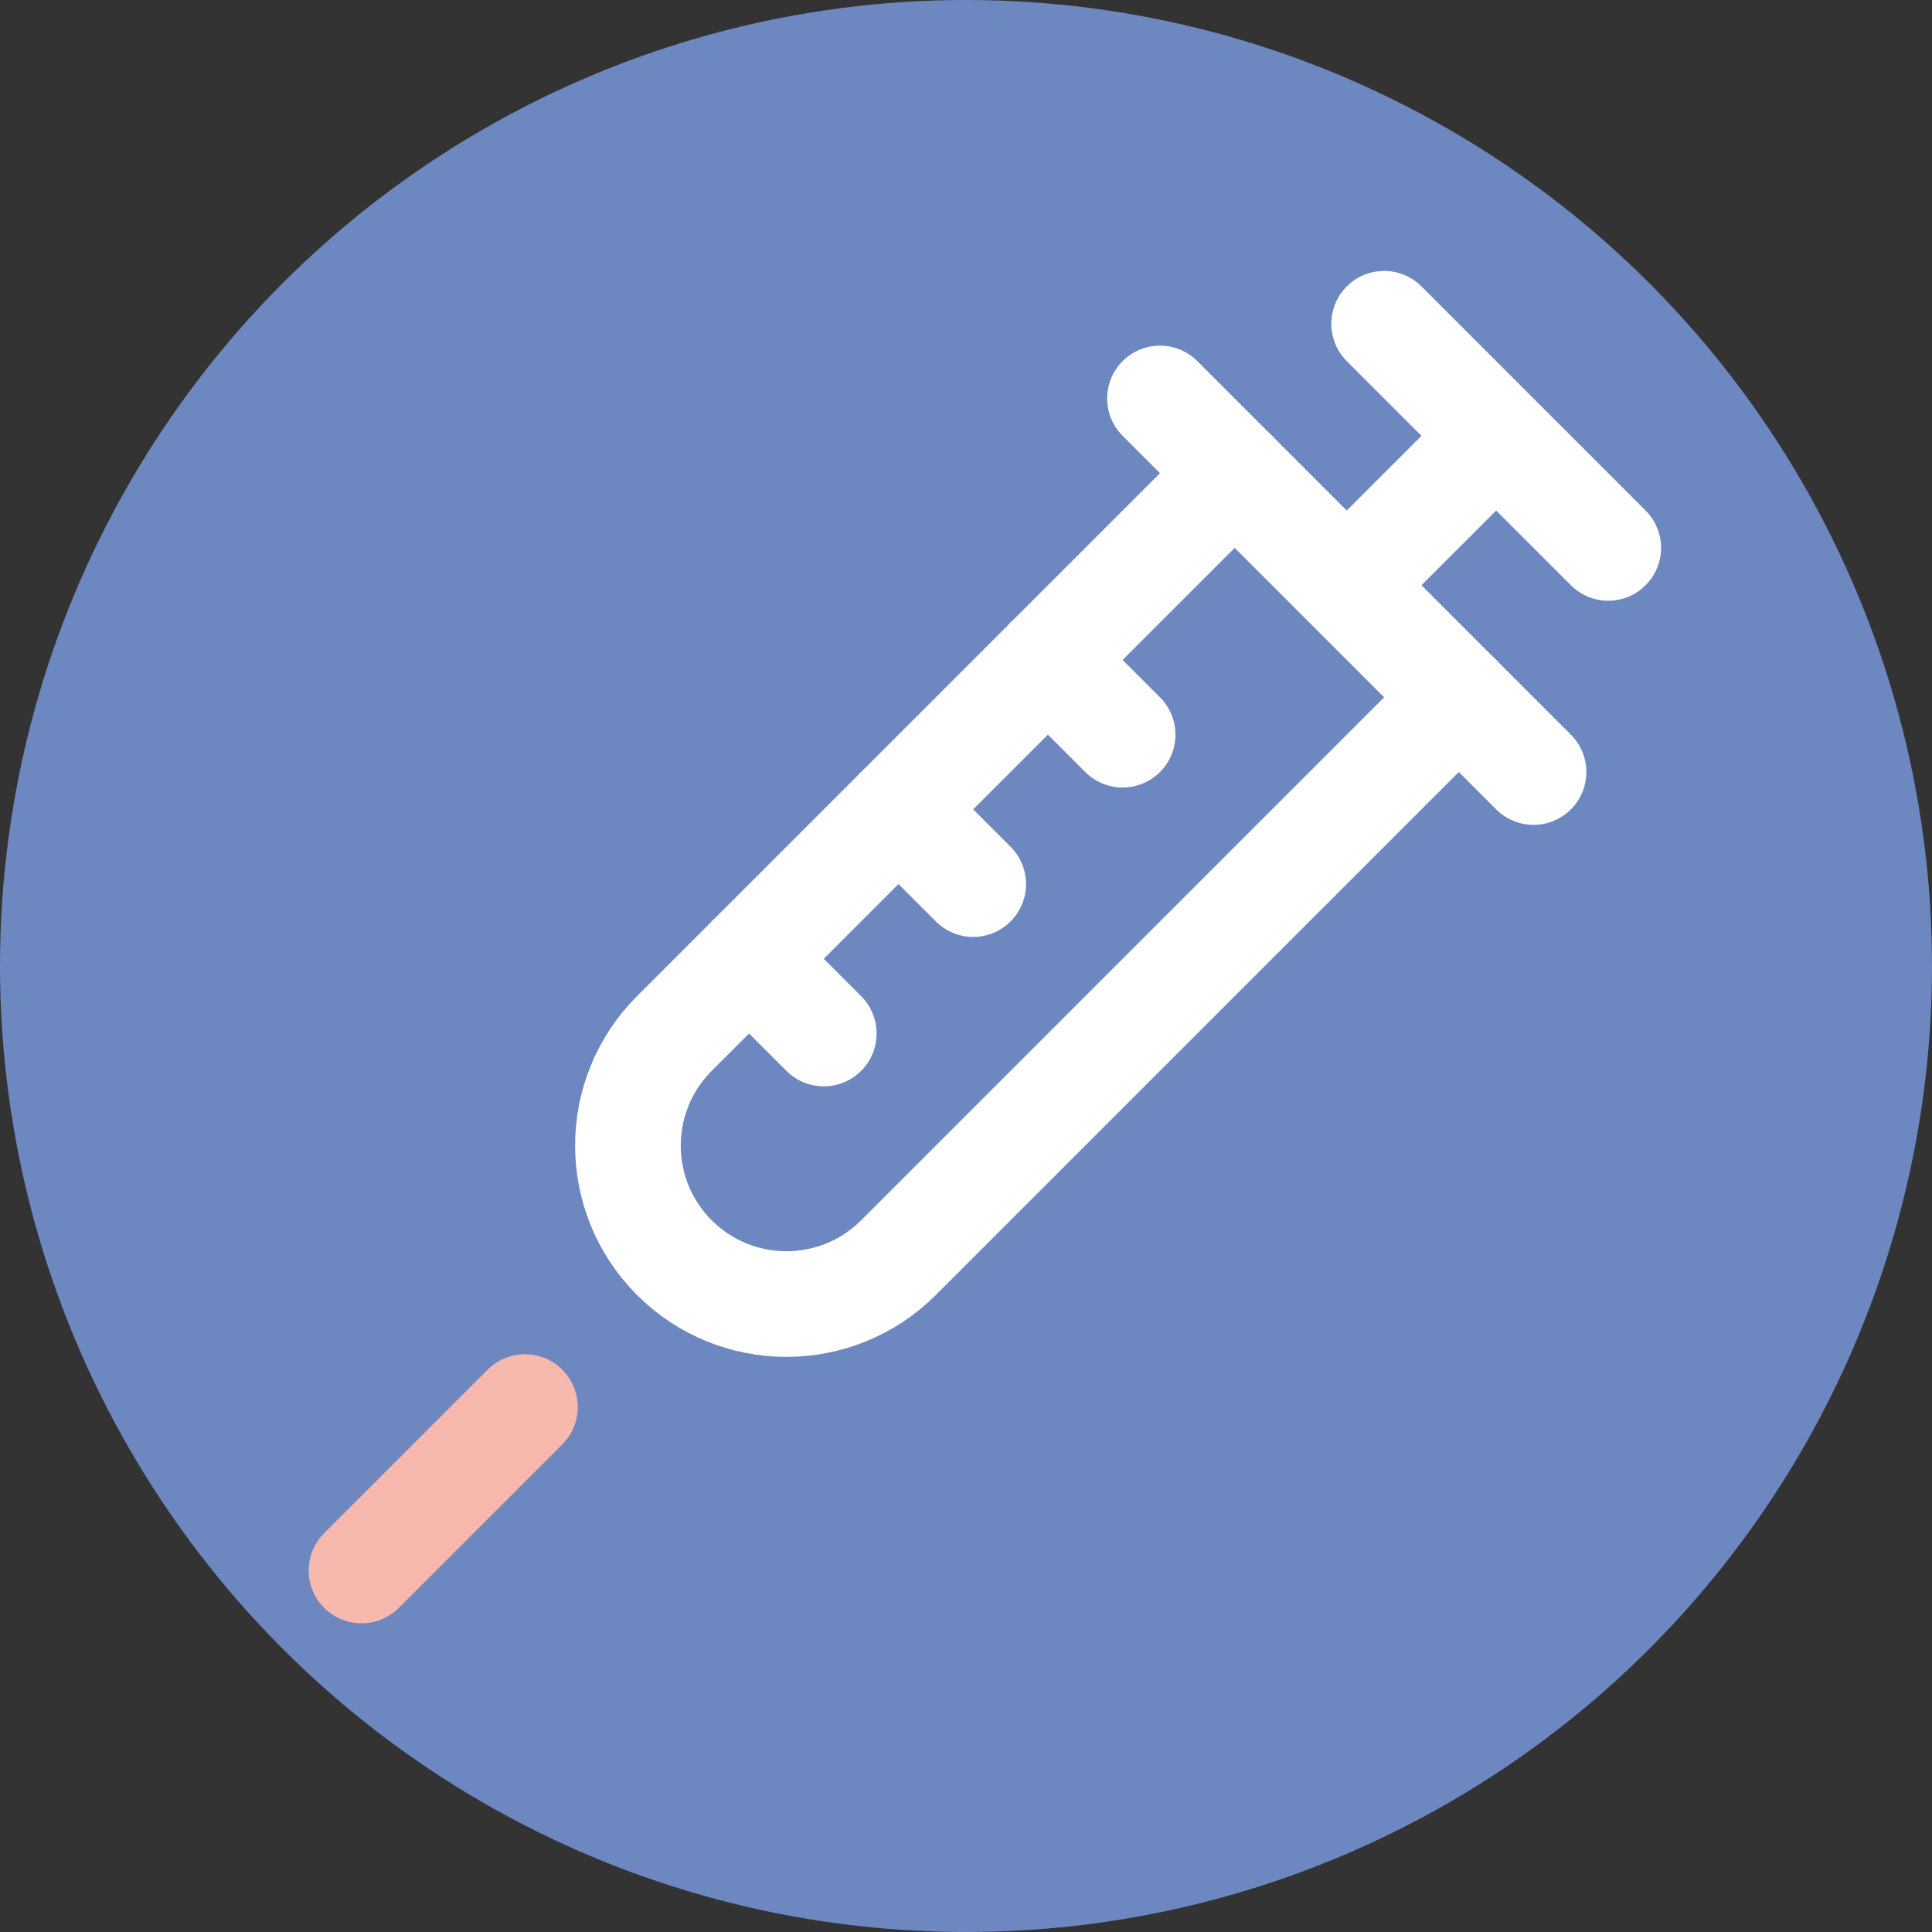
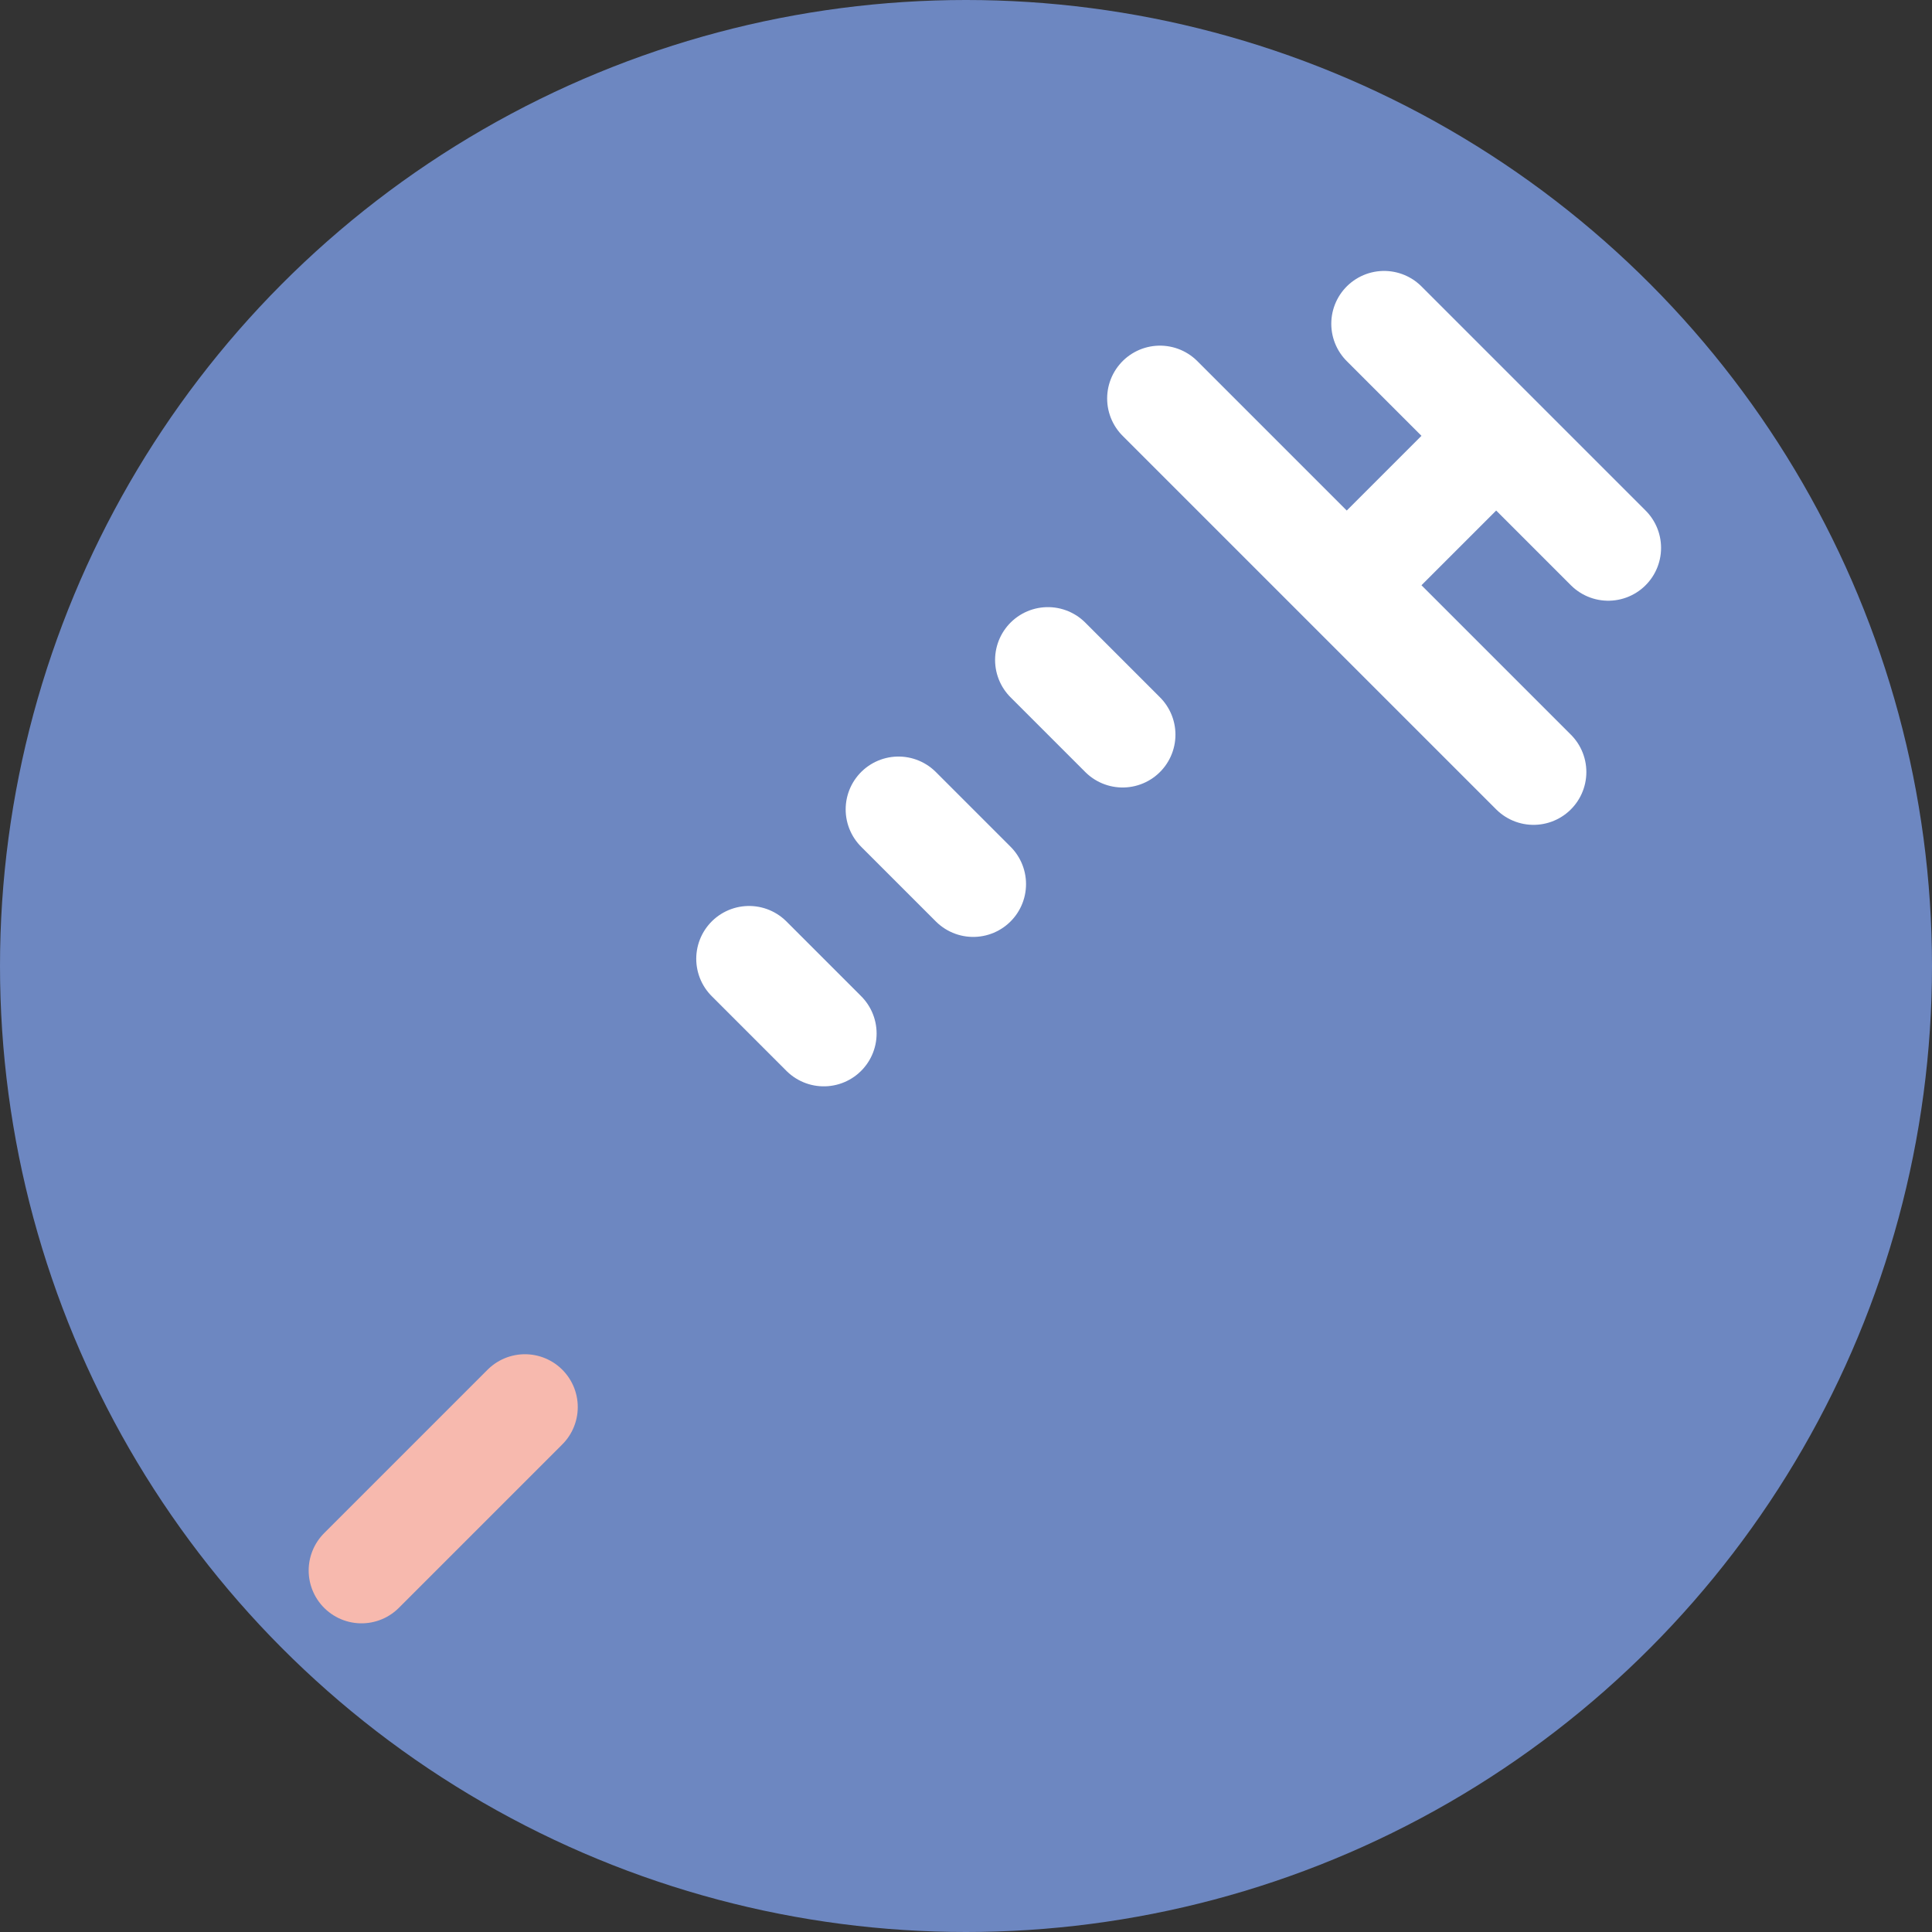
<svg xmlns="http://www.w3.org/2000/svg" version="1.1" width="512" height="512" x="0" y="0" viewBox="0 0 512 512" style="enable-background:new 0 0 512 512" xml:space="preserve" class="">
  <rect x="0" y="0" width="512" height="512" fill="#333333" stroke="none" />
  <circle r="256" cx="256" cy="256" fill="#6d87c1" shape="circle" />
  <g transform="matrix(0.7,0,0,0.7,81.8,71.8)">
-     <path d="m180.873 331.127 212.132-212.132-42.426-42.426-212.132 212.132c-23.432 23.432-23.431 61.421 0 84.853a59.704 59.704 0 0 0 26.903 15.523c-5.341-20.015-.178-42.249 15.523-57.95z" style="" fill="#6d87c1" data-original="#cee1f2" opacity="1" class="" />
-     <path d="M435.431 161.421 223.299 373.553c-23.431 23.431-61.421 23.431-84.853 0s-23.431-61.421 0-84.853L350.579 76.569" style="stroke-width:40;stroke-linecap:round;stroke-linejoin:round;stroke-miterlimit:10;" fill="none" stroke="#ffffff" stroke-width="40" stroke-linecap="round" stroke-linejoin="round" stroke-miterlimit="10" data-original="#0023c4" opacity="1" />
+     <path d="m180.873 331.127 212.132-212.132-42.426-42.426-212.132 212.132c-23.432 23.432-23.431 61.421 0 84.853a59.704 59.704 0 0 0 26.903 15.523c-5.341-20.015-.178-42.249 15.523-57.95" style="" fill="#6d87c1" data-original="#cee1f2" opacity="1" class="" />
    <path d="m20 492 61.878-61.878" style="stroke-width:40;stroke-linecap:round;stroke-linejoin:round;stroke-miterlimit:10;" fill="none" stroke="#f7b9ae" stroke-width="40" stroke-linecap="round" stroke-linejoin="round" stroke-miterlimit="10" data-original="#ff5cf4" opacity="1" />
    <path d="m322.294 48.284 141.422 141.422M407.147 20 492 104.853M393.005 118.995l56.569-56.569M223.299 203.848l28.285 28.284M279.868 147.279l28.284 28.284M166.731 260.416l28.284 28.285" style="stroke-width:40;stroke-linecap:round;stroke-linejoin:round;stroke-miterlimit:10;" fill="none" stroke="#ffffff" stroke-width="40" stroke-linecap="round" stroke-linejoin="round" stroke-miterlimit="10" data-original="#0023c4" opacity="1" />
  </g>
</svg>